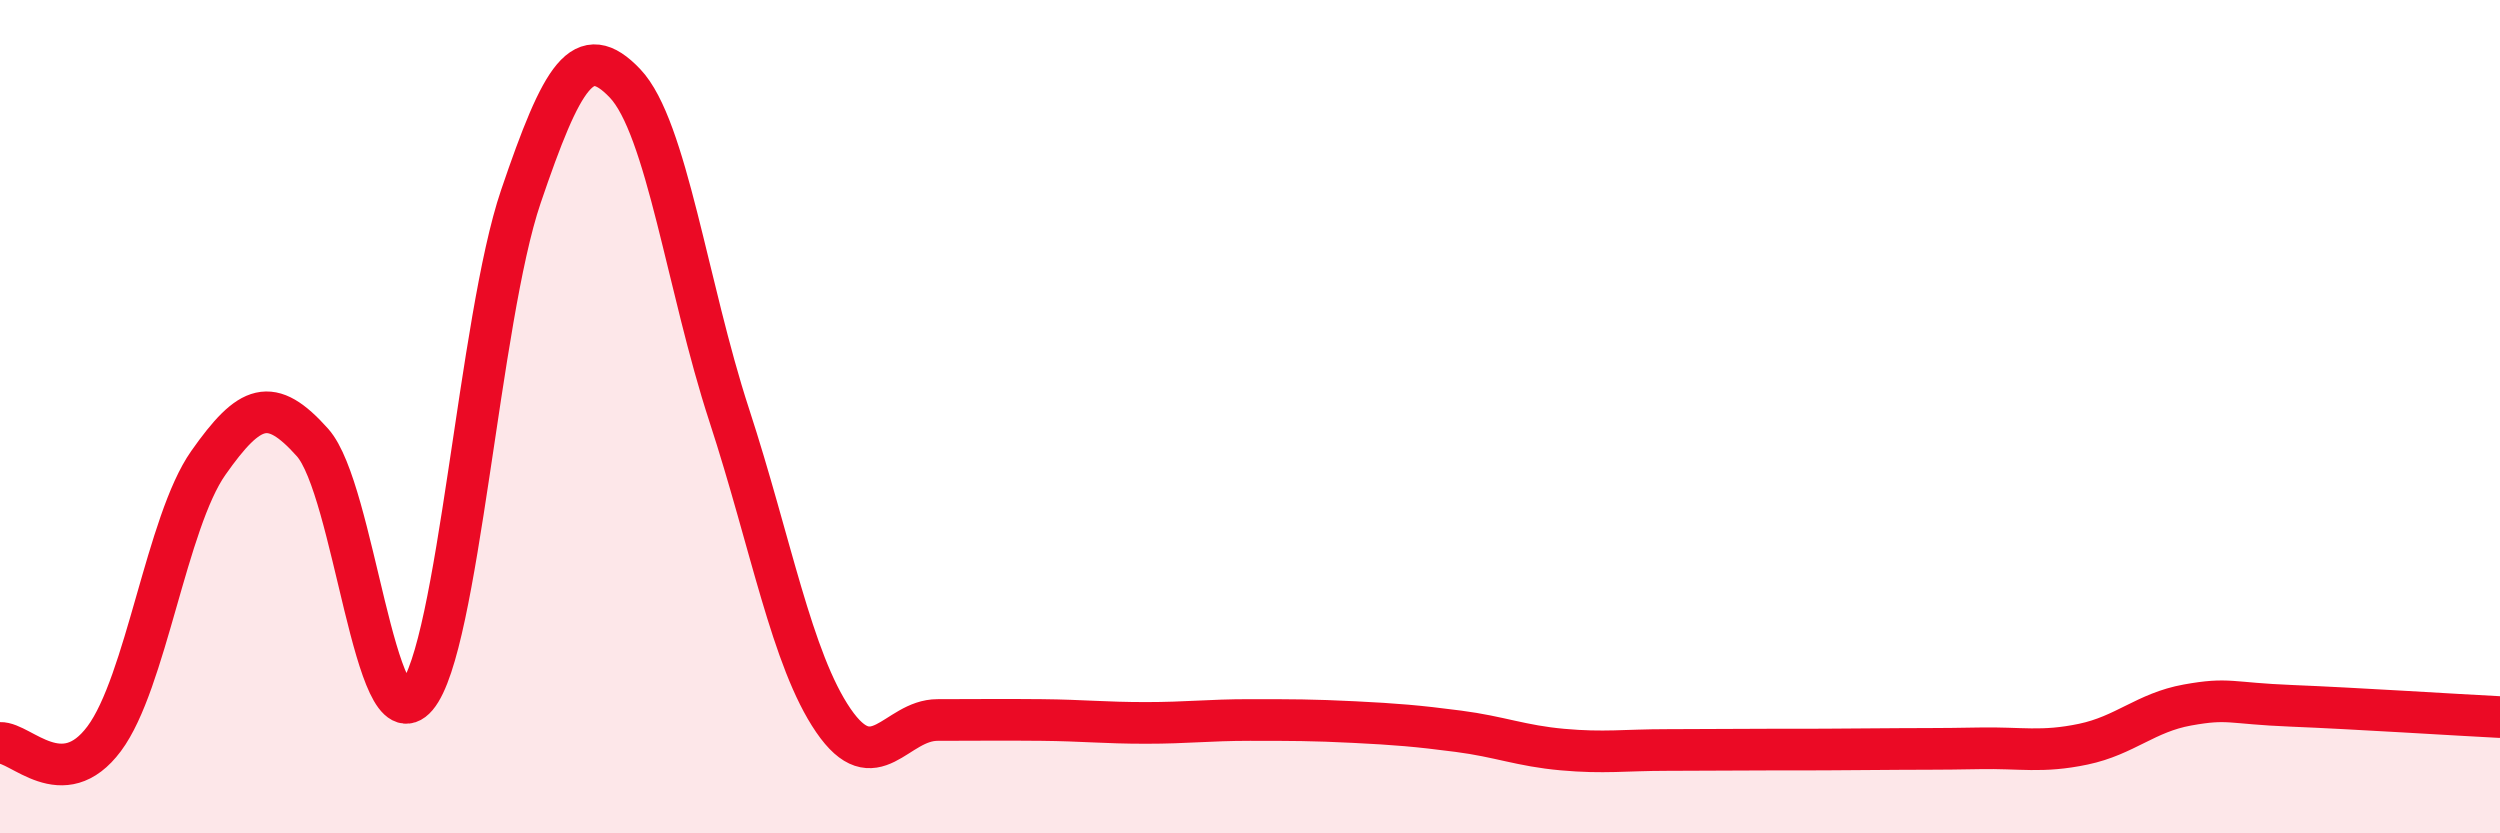
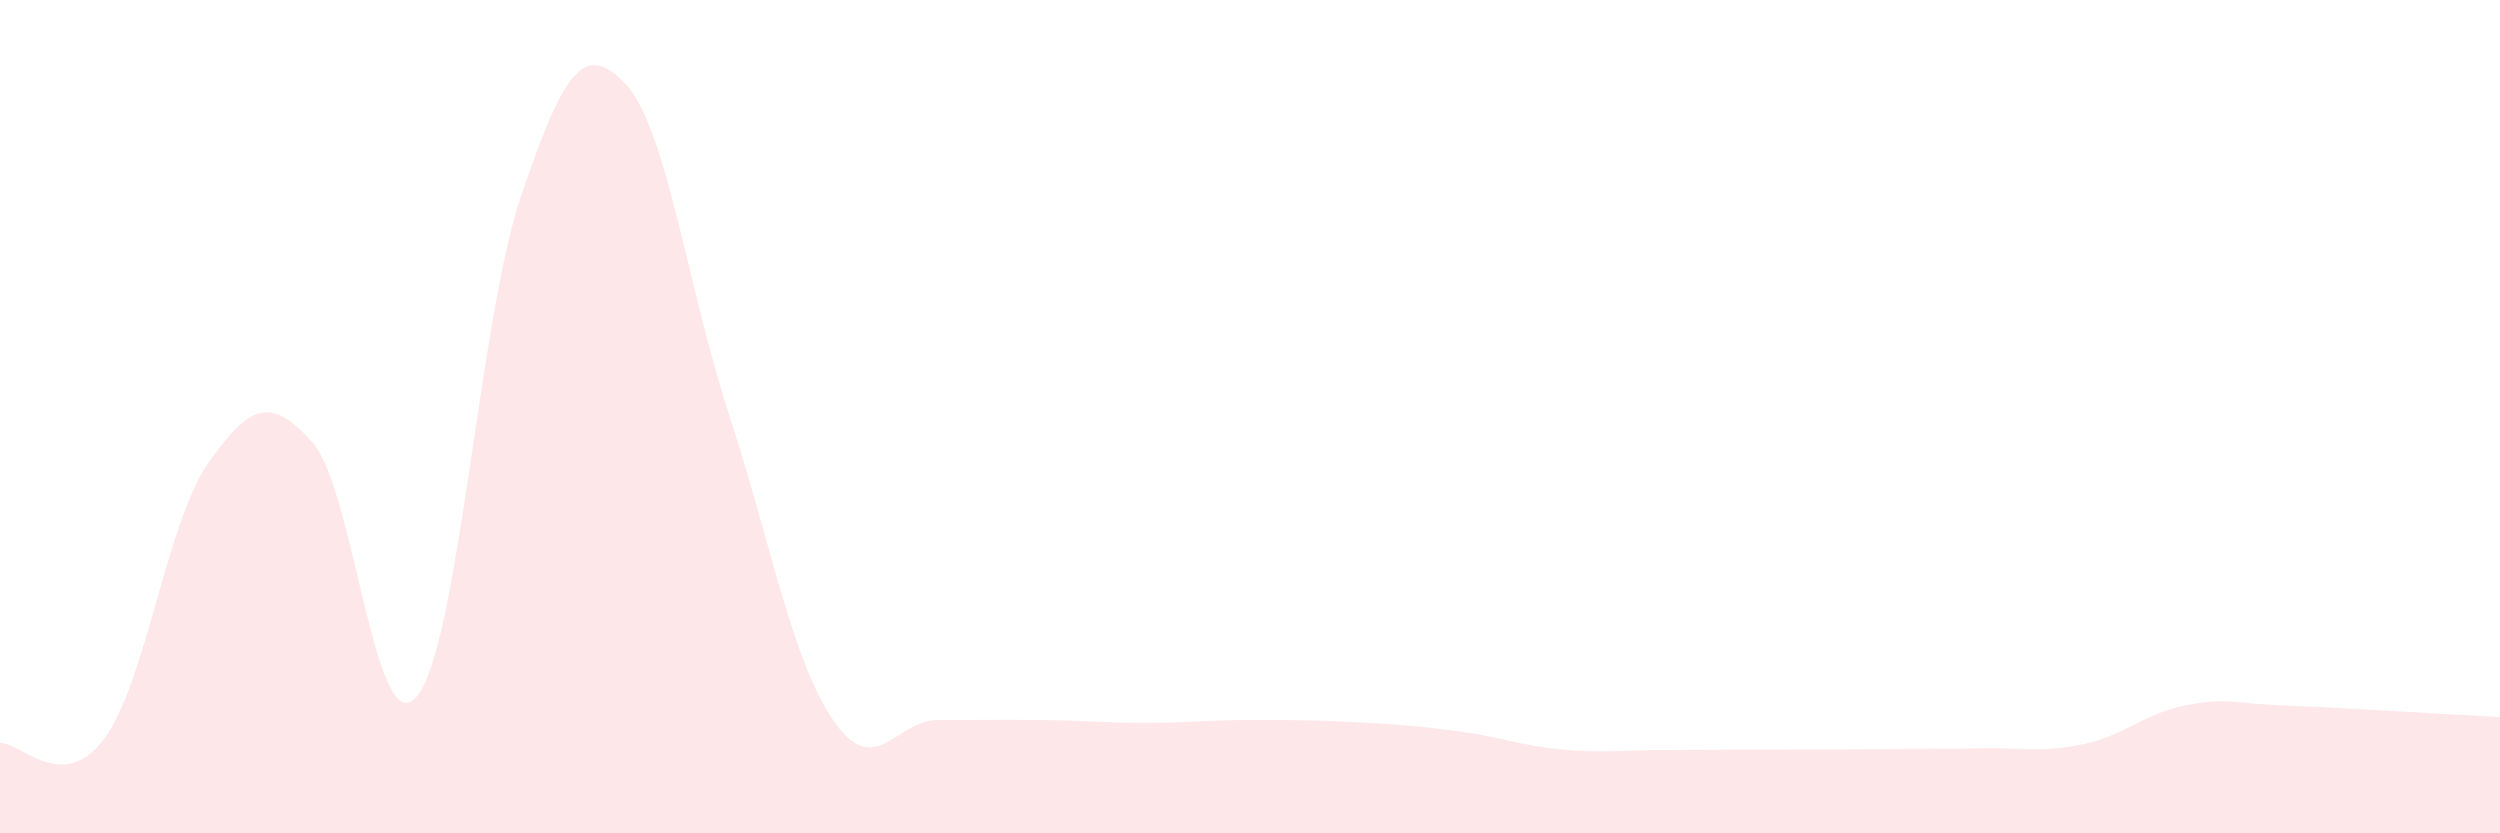
<svg xmlns="http://www.w3.org/2000/svg" width="60" height="20" viewBox="0 0 60 20">
  <path d="M 0,17.83 C 0.5,17.81 1.5,19.07 2.5,17.73 C 3.5,16.39 4,12.53 5,11.11 C 6,9.69 6.5,9.5 7.5,10.62 C 8.5,11.74 9,17.9 10,16.72 C 11,15.54 11.5,7.66 12.5,4.72 C 13.5,1.78 14,0.95 15,2 C 16,3.05 16.5,6.9 17.5,9.96 C 18.5,13.02 19,15.83 20,17.29 C 21,18.75 21.5,17.28 22.5,17.28 C 23.5,17.28 24,17.27 25,17.28 C 26,17.29 26.5,17.35 27.5,17.35 C 28.5,17.35 29,17.28 30,17.28 C 31,17.28 31.5,17.28 32.5,17.33 C 33.5,17.38 34,17.42 35,17.55 C 36,17.68 36.5,17.9 37.5,17.99 C 38.5,18.08 39,18 40,18 C 41,18 41.5,17.99 42.5,17.99 C 43.5,17.99 44,17.99 45,17.98 C 46,17.97 46.5,17.98 47.5,17.96 C 48.5,17.94 49,18.07 50,17.86 C 51,17.65 51.5,17.1 52.5,16.92 C 53.5,16.74 53.5,16.88 55,16.94 C 56.5,17 59,17.16 60,17.21L60 20L0 20Z" fill="#EB0A25" opacity="0.1" stroke-linecap="round" stroke-linejoin="round" />
-   <path d="M 0,17.83 C 0.5,17.81 1.5,19.07 2.5,17.73 C 3.5,16.39 4,12.53 5,11.11 C 6,9.69 6.5,9.5 7.5,10.62 C 8.5,11.74 9,17.9 10,16.72 C 11,15.54 11.5,7.66 12.5,4.72 C 13.5,1.78 14,0.95 15,2 C 16,3.05 16.5,6.9 17.5,9.96 C 18.5,13.02 19,15.83 20,17.29 C 21,18.75 21.5,17.28 22.5,17.28 C 23.5,17.28 24,17.27 25,17.28 C 26,17.29 26.5,17.35 27.5,17.35 C 28.5,17.35 29,17.28 30,17.28 C 31,17.28 31.5,17.28 32.5,17.33 C 33.5,17.38 34,17.42 35,17.55 C 36,17.68 36.5,17.9 37.5,17.99 C 38.5,18.08 39,18 40,18 C 41,18 41.5,17.99 42.5,17.99 C 43.5,17.99 44,17.99 45,17.98 C 46,17.97 46.5,17.98 47.5,17.96 C 48.5,17.94 49,18.07 50,17.86 C 51,17.65 51.5,17.1 52.5,16.92 C 53.5,16.74 53.5,16.88 55,16.94 C 56.5,17 59,17.16 60,17.21" stroke="#EB0A25" stroke-width="1" fill="none" stroke-linecap="round" stroke-linejoin="round" />
</svg>